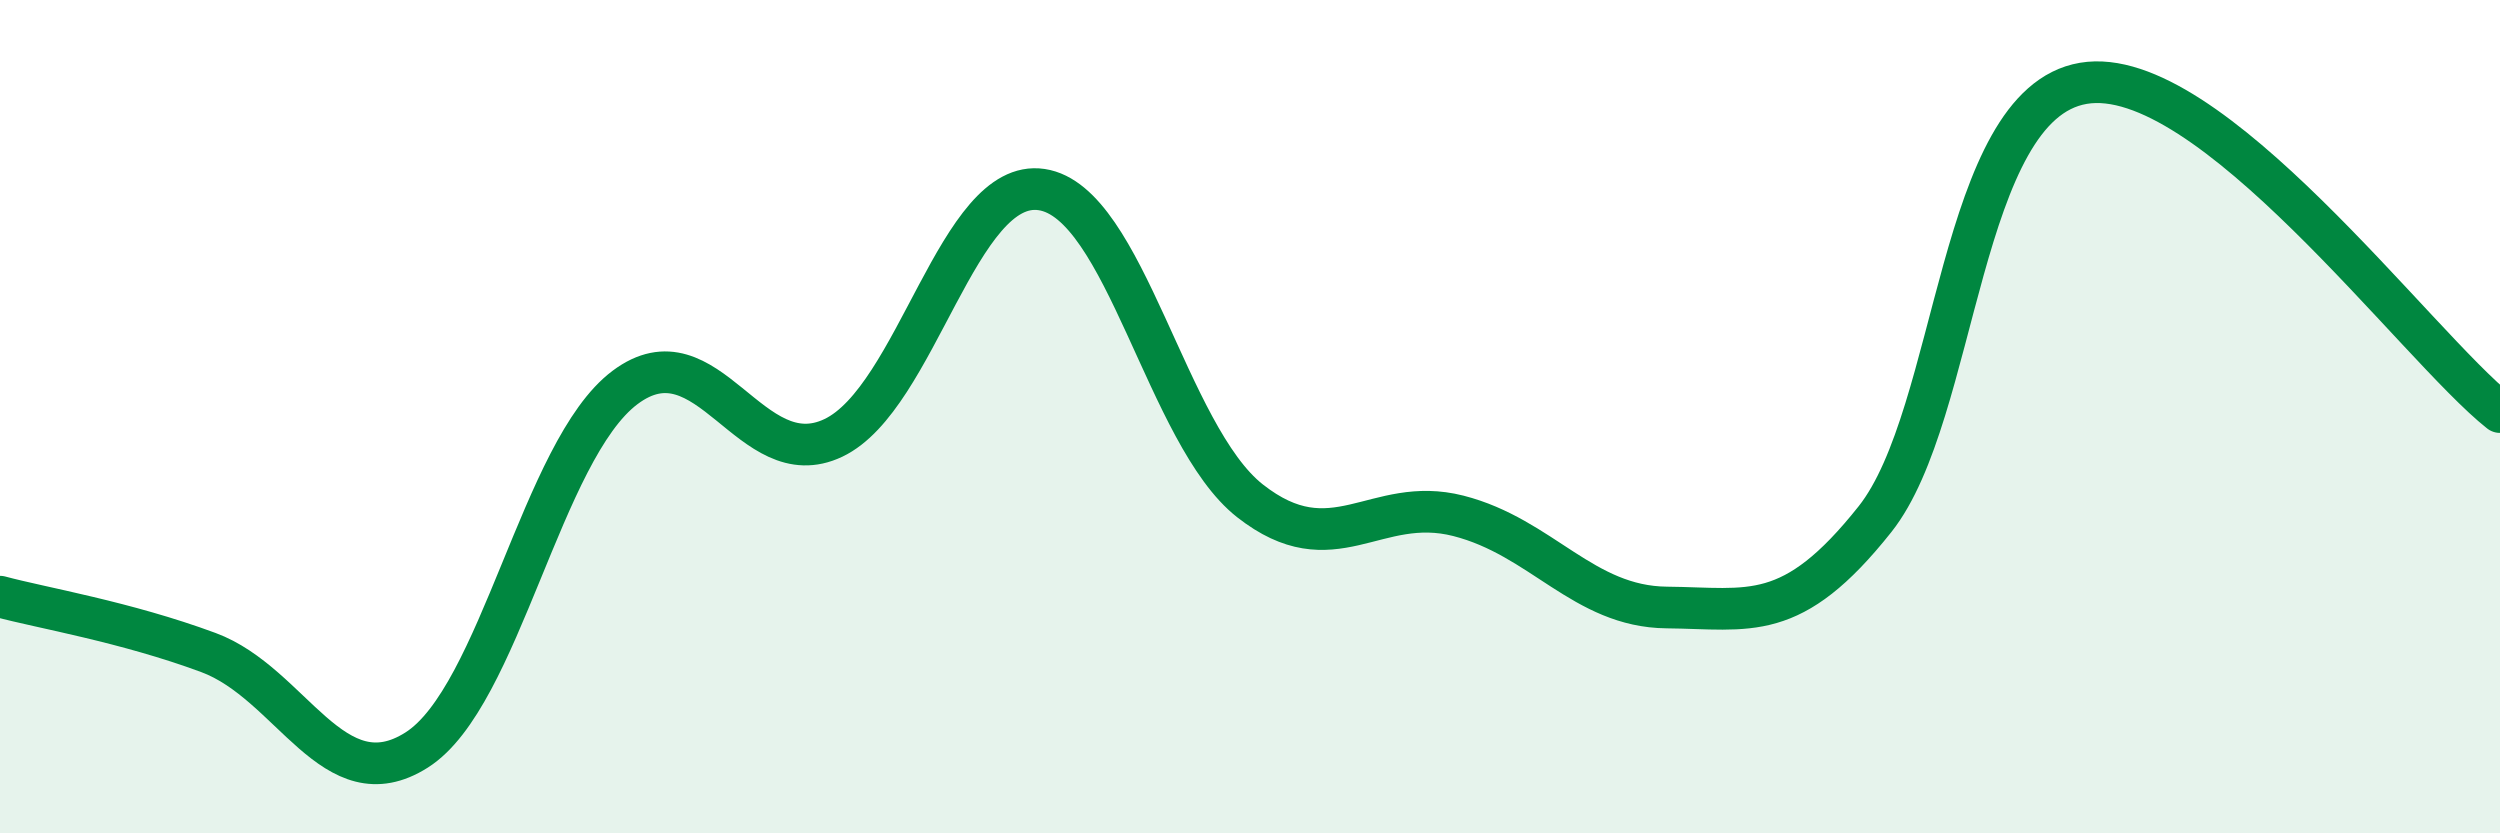
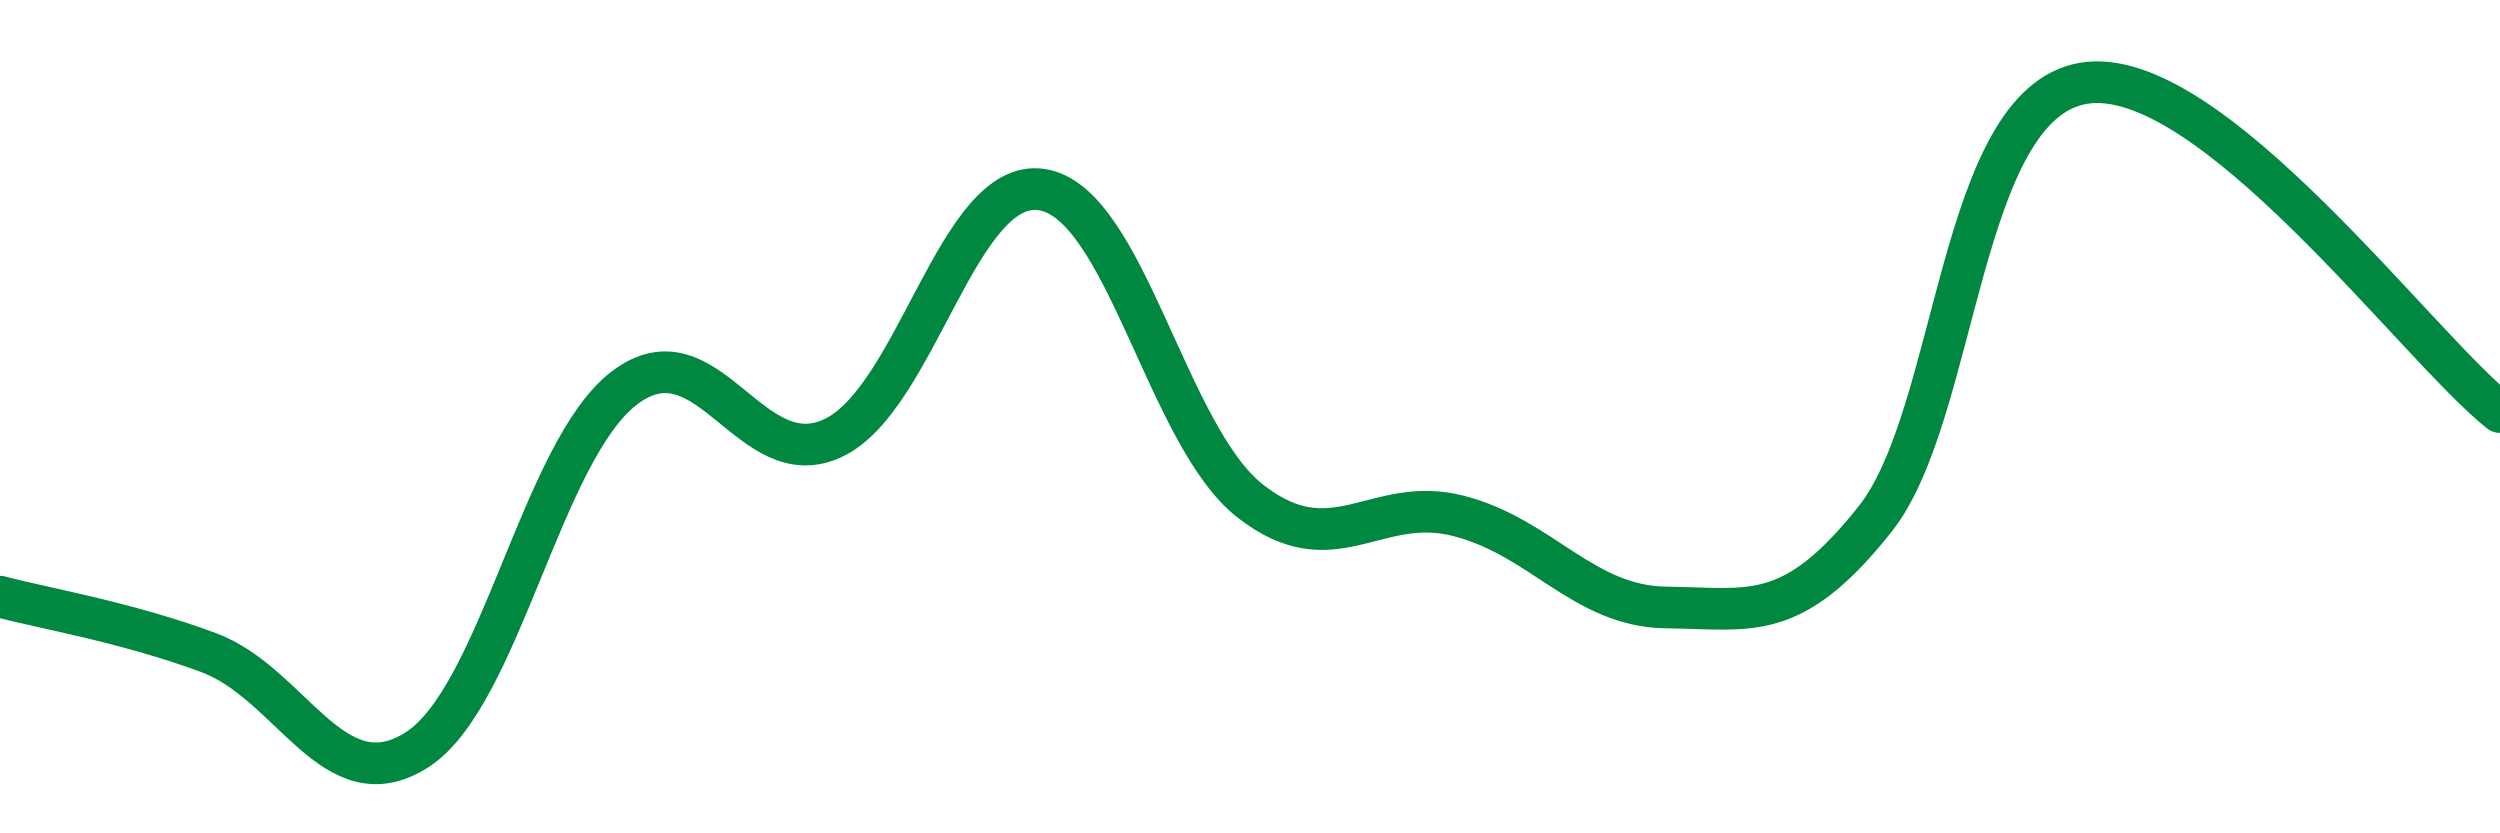
<svg xmlns="http://www.w3.org/2000/svg" width="60" height="20" viewBox="0 0 60 20">
-   <path d="M 0,14.32 C 1,14.59 3,14.92 5,15.66 C 7,16.4 8,19.27 10,18 C 12,16.73 13,10.8 15,9.3 C 17,7.8 18,11.46 20,10.51 C 22,9.56 23,4.25 25,4.55 C 27,4.85 28,10.45 30,12.02 C 32,13.59 33,11.87 35,12.38 C 37,12.89 38,14.56 40,14.58 C 42,14.6 43,14.98 45,12.46 C 47,9.94 47,2.51 50,2 C 53,1.49 58,8.31 60,9.89L60 20L0 20Z" fill="#008740" opacity="0.1" stroke-linecap="round" stroke-linejoin="round" />
  <path d="M 0,14.32 C 1,14.59 3,14.92 5,15.66 C 7,16.4 8,19.27 10,18 C 12,16.73 13,10.8 15,9.3 C 17,7.8 18,11.46 20,10.51 C 22,9.56 23,4.25 25,4.55 C 27,4.85 28,10.45 30,12.02 C 32,13.59 33,11.87 35,12.38 C 37,12.89 38,14.56 40,14.58 C 42,14.6 43,14.98 45,12.46 C 47,9.94 47,2.51 50,2 C 53,1.49 58,8.31 60,9.89" stroke="#008740" stroke-width="1" fill="none" stroke-linecap="round" stroke-linejoin="round" />
</svg>